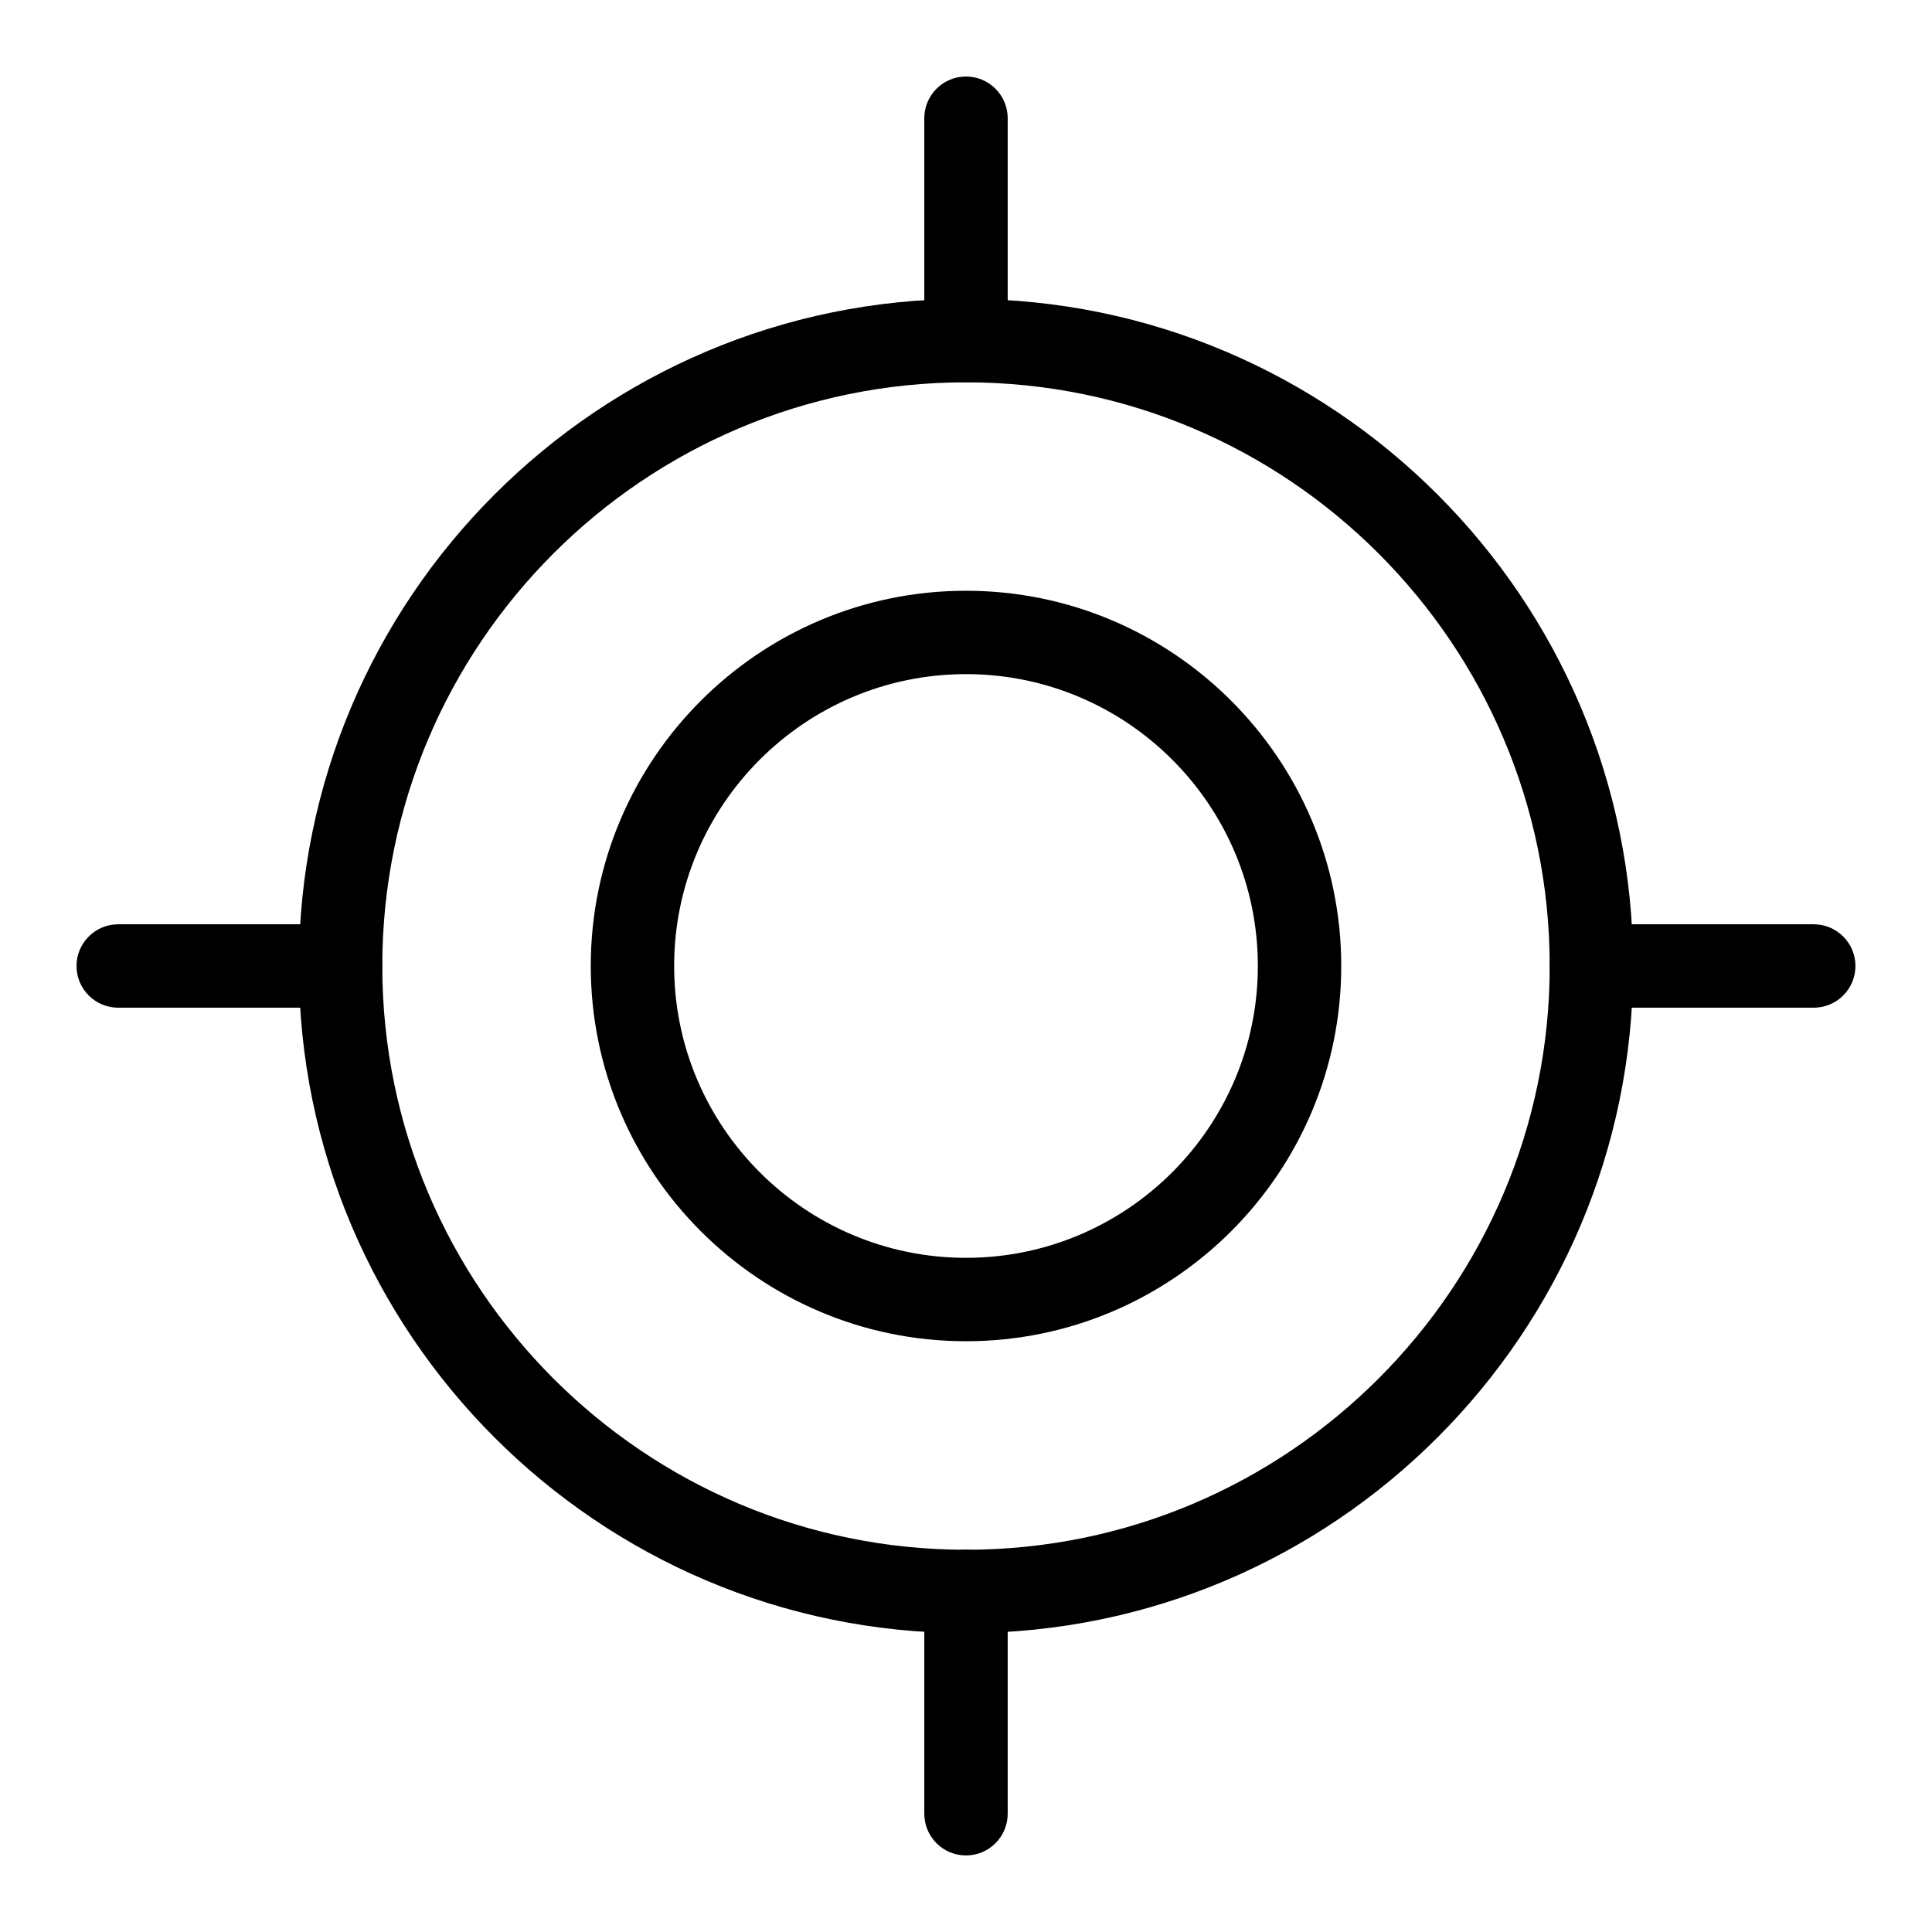
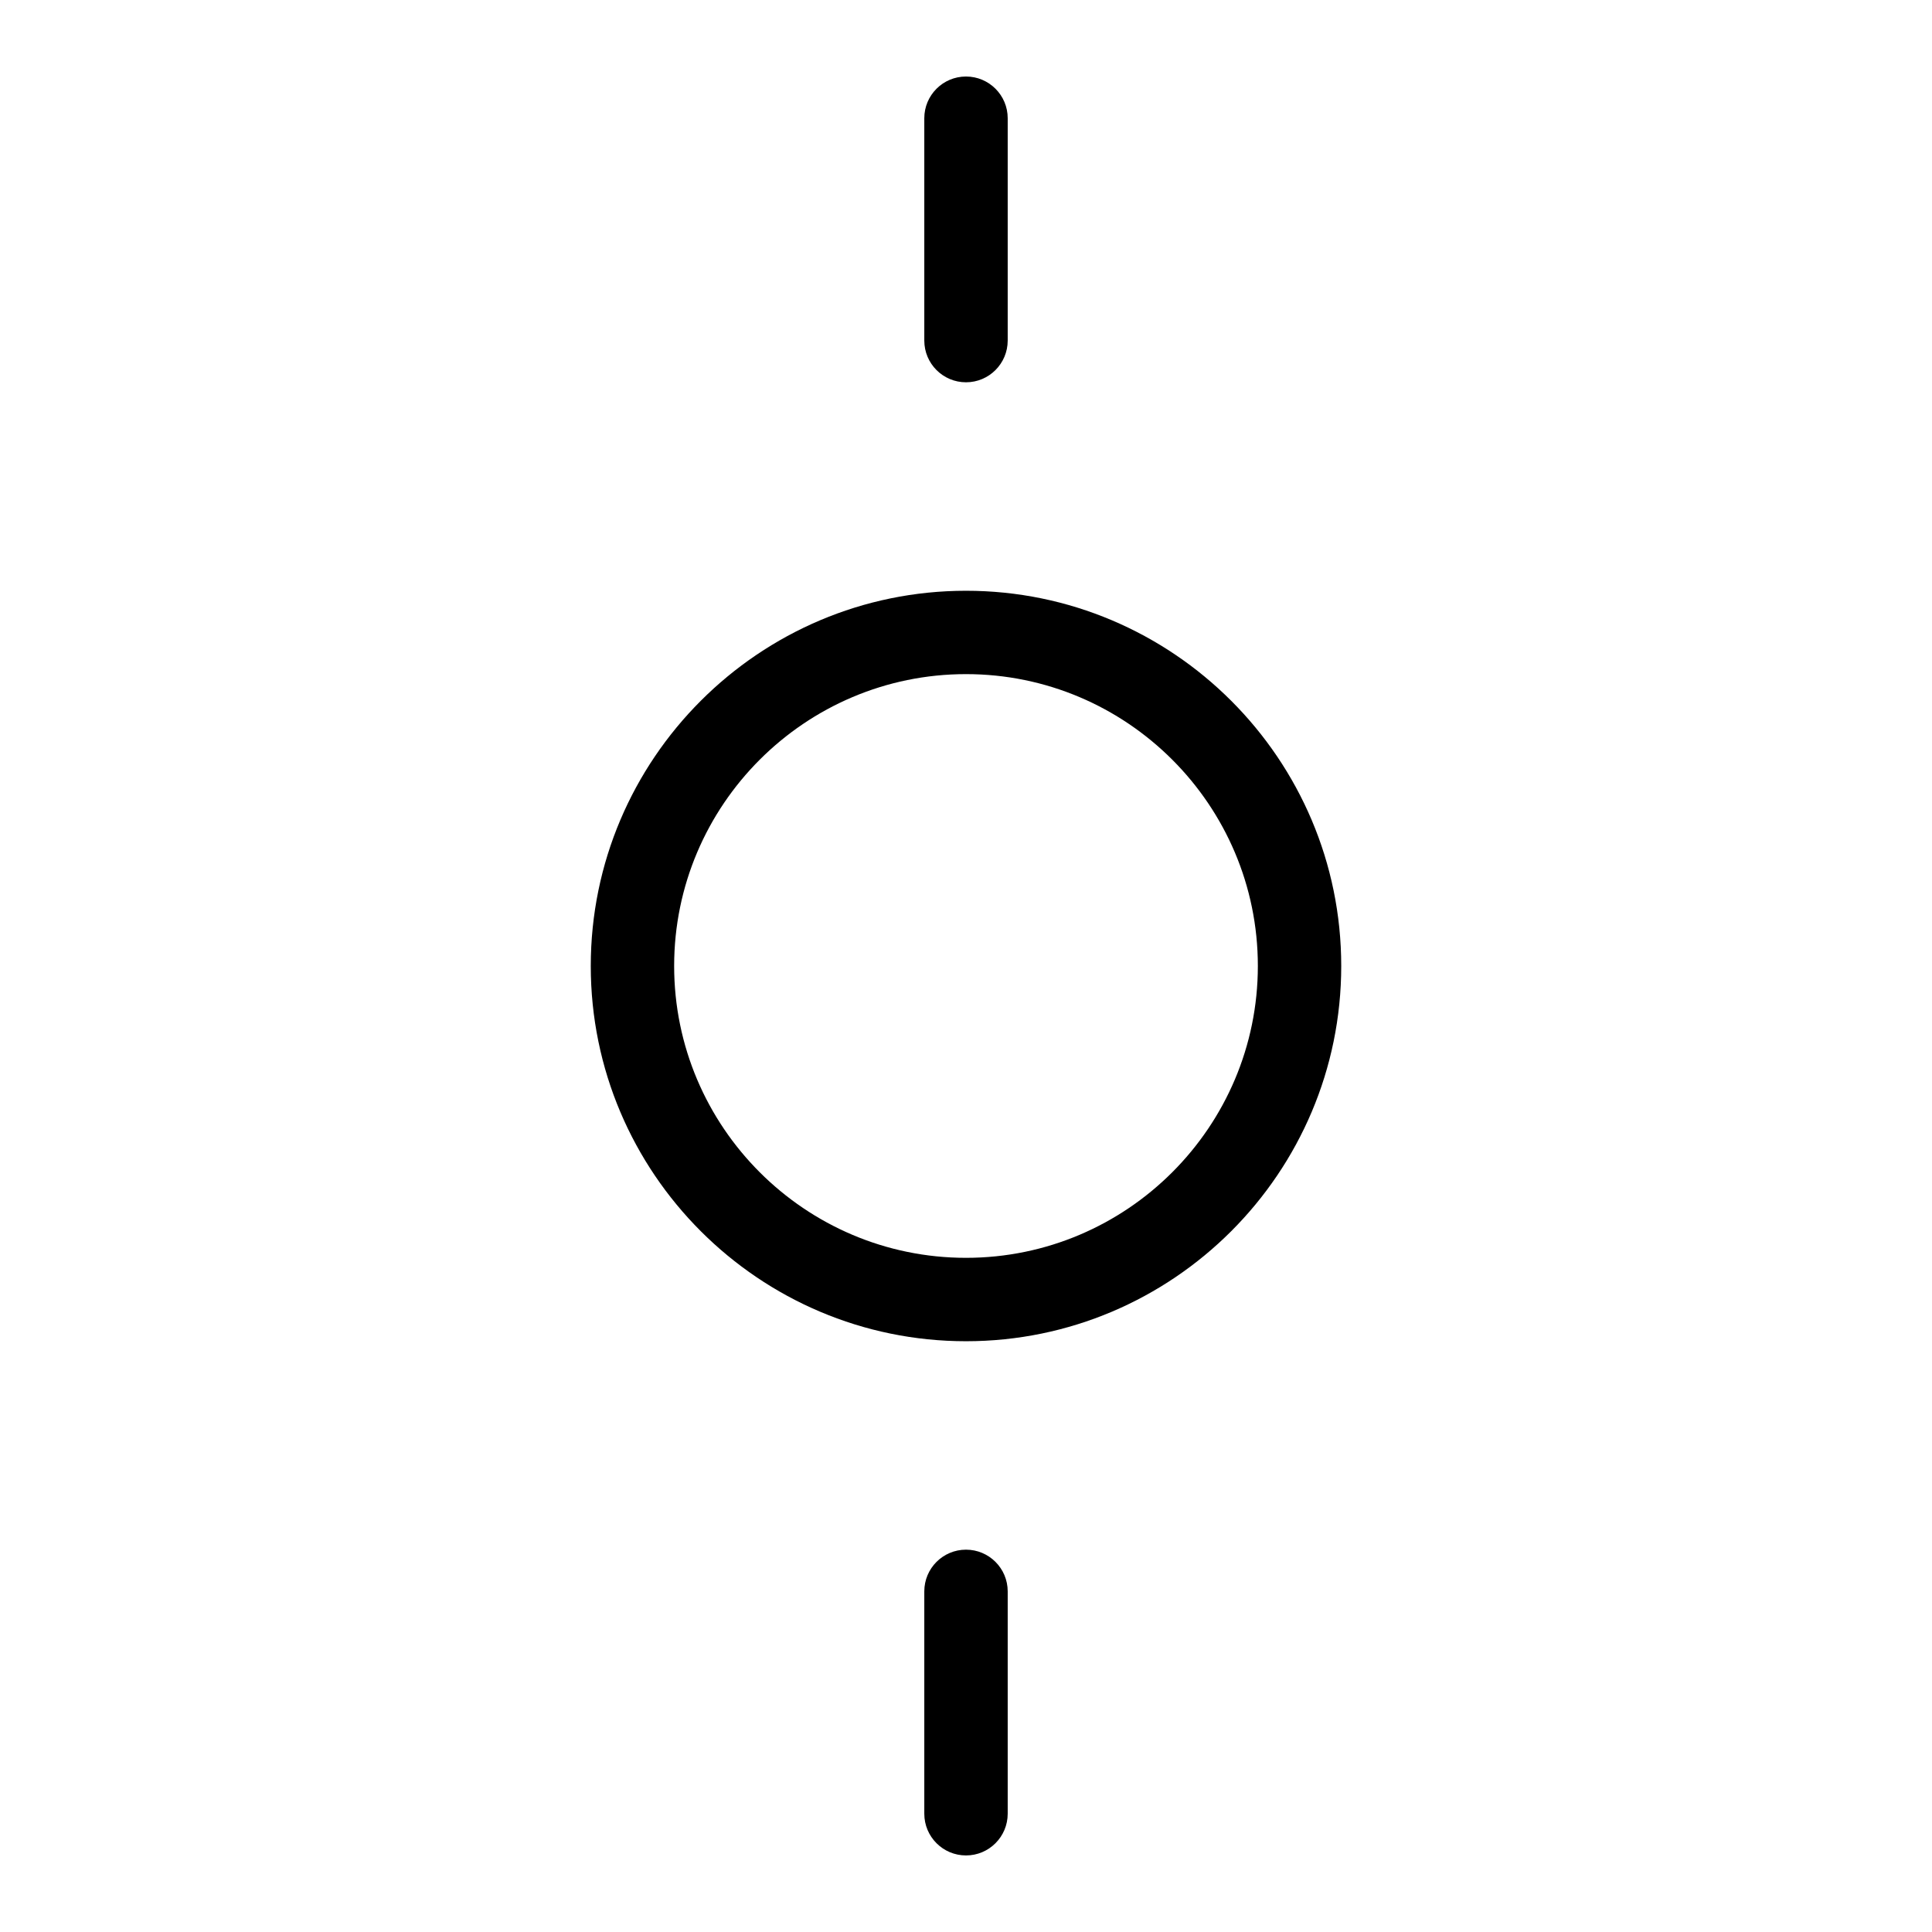
<svg xmlns="http://www.w3.org/2000/svg" fill="#000000" width="800px" height="800px" version="1.1" viewBox="144 144 512 512">
  <g>
-     <path d="m400 576.79c-97.477 0-176.79-79.309-176.79-176.79s79.309-176.79 176.79-176.79c97.477-0.004 176.79 79.305 176.79 176.79 0 97.477-79.309 176.79-176.79 176.79zm0-331.47c-85.293 0-154.69 69.395-154.69 154.69s69.395 154.69 154.69 154.69 154.69-69.395 154.69-154.69-69.395-154.69-154.69-154.69z" />
    <path d="m400 499.44c-54.836 0-99.441-44.605-99.441-99.441s44.605-99.441 99.441-99.441c54.836-0.004 99.441 44.605 99.441 99.441s-44.605 99.441-99.441 99.441zm0-176.79c-42.648 0-77.344 34.695-77.344 77.344s34.695 77.344 77.344 77.344 77.344-34.695 77.344-77.344c0-42.652-34.695-77.344-77.344-77.344z" />
    <path d="m400 245.31c-6.102 0-11.051-4.949-11.051-11.051v-58.93c0-6.102 4.949-11.051 11.051-11.051s11.051 4.949 11.051 11.051v58.93c-0.004 6.102-4.953 11.051-11.051 11.051z" />
    <path d="m400 635.71c-6.102 0-11.051-4.949-11.051-11.051v-58.93c0-6.102 4.949-11.051 11.051-11.051s11.051 4.949 11.051 11.051v58.93c-0.004 6.102-4.953 11.051-11.051 11.051z" />
-     <path d="m624.66 411.05h-58.93c-6.102 0-11.051-4.949-11.051-11.051 0-6.102 4.949-11.051 11.051-11.051h58.93c6.102 0 11.051 4.949 11.051 11.051 0 6.102-4.949 11.051-11.051 11.051z" />
-     <path d="m234.26 411.05h-58.93c-6.102 0-11.051-4.949-11.051-11.051 0-6.102 4.949-11.051 11.051-11.051h58.93c6.102 0 11.051 4.949 11.051 11.051 0 6.102-4.949 11.051-11.051 11.051z" />
  </g>
</svg>